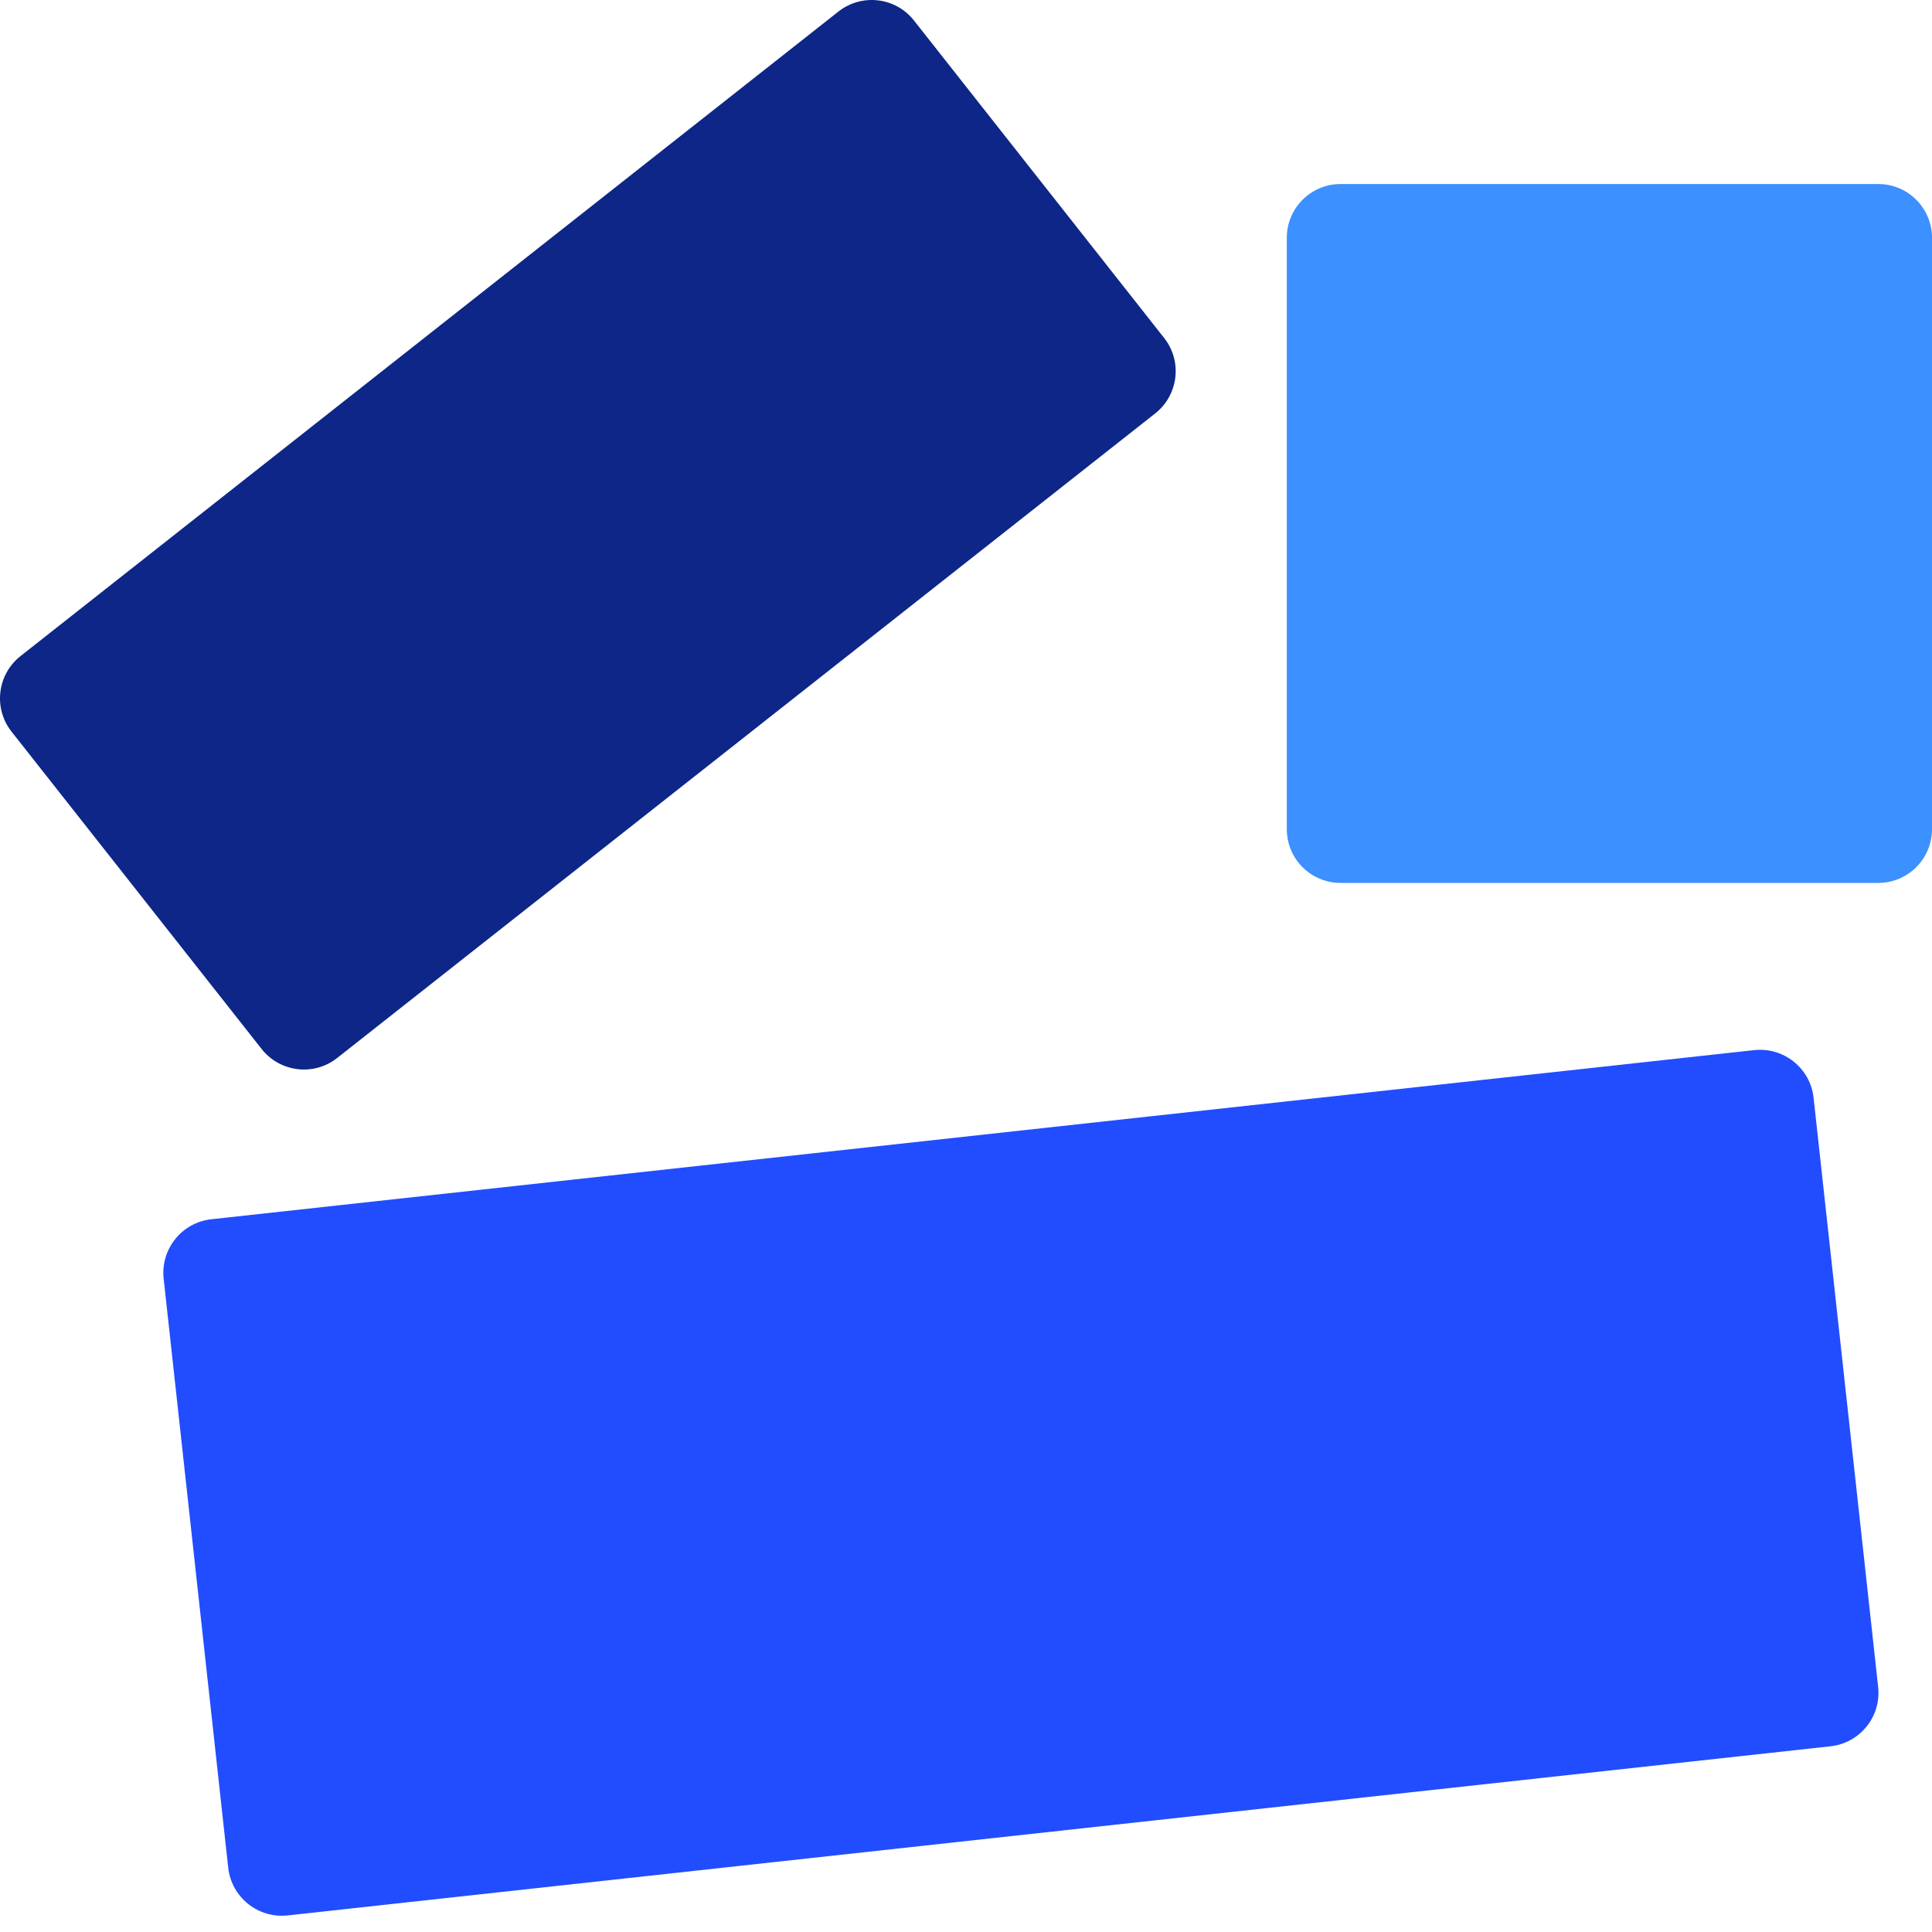
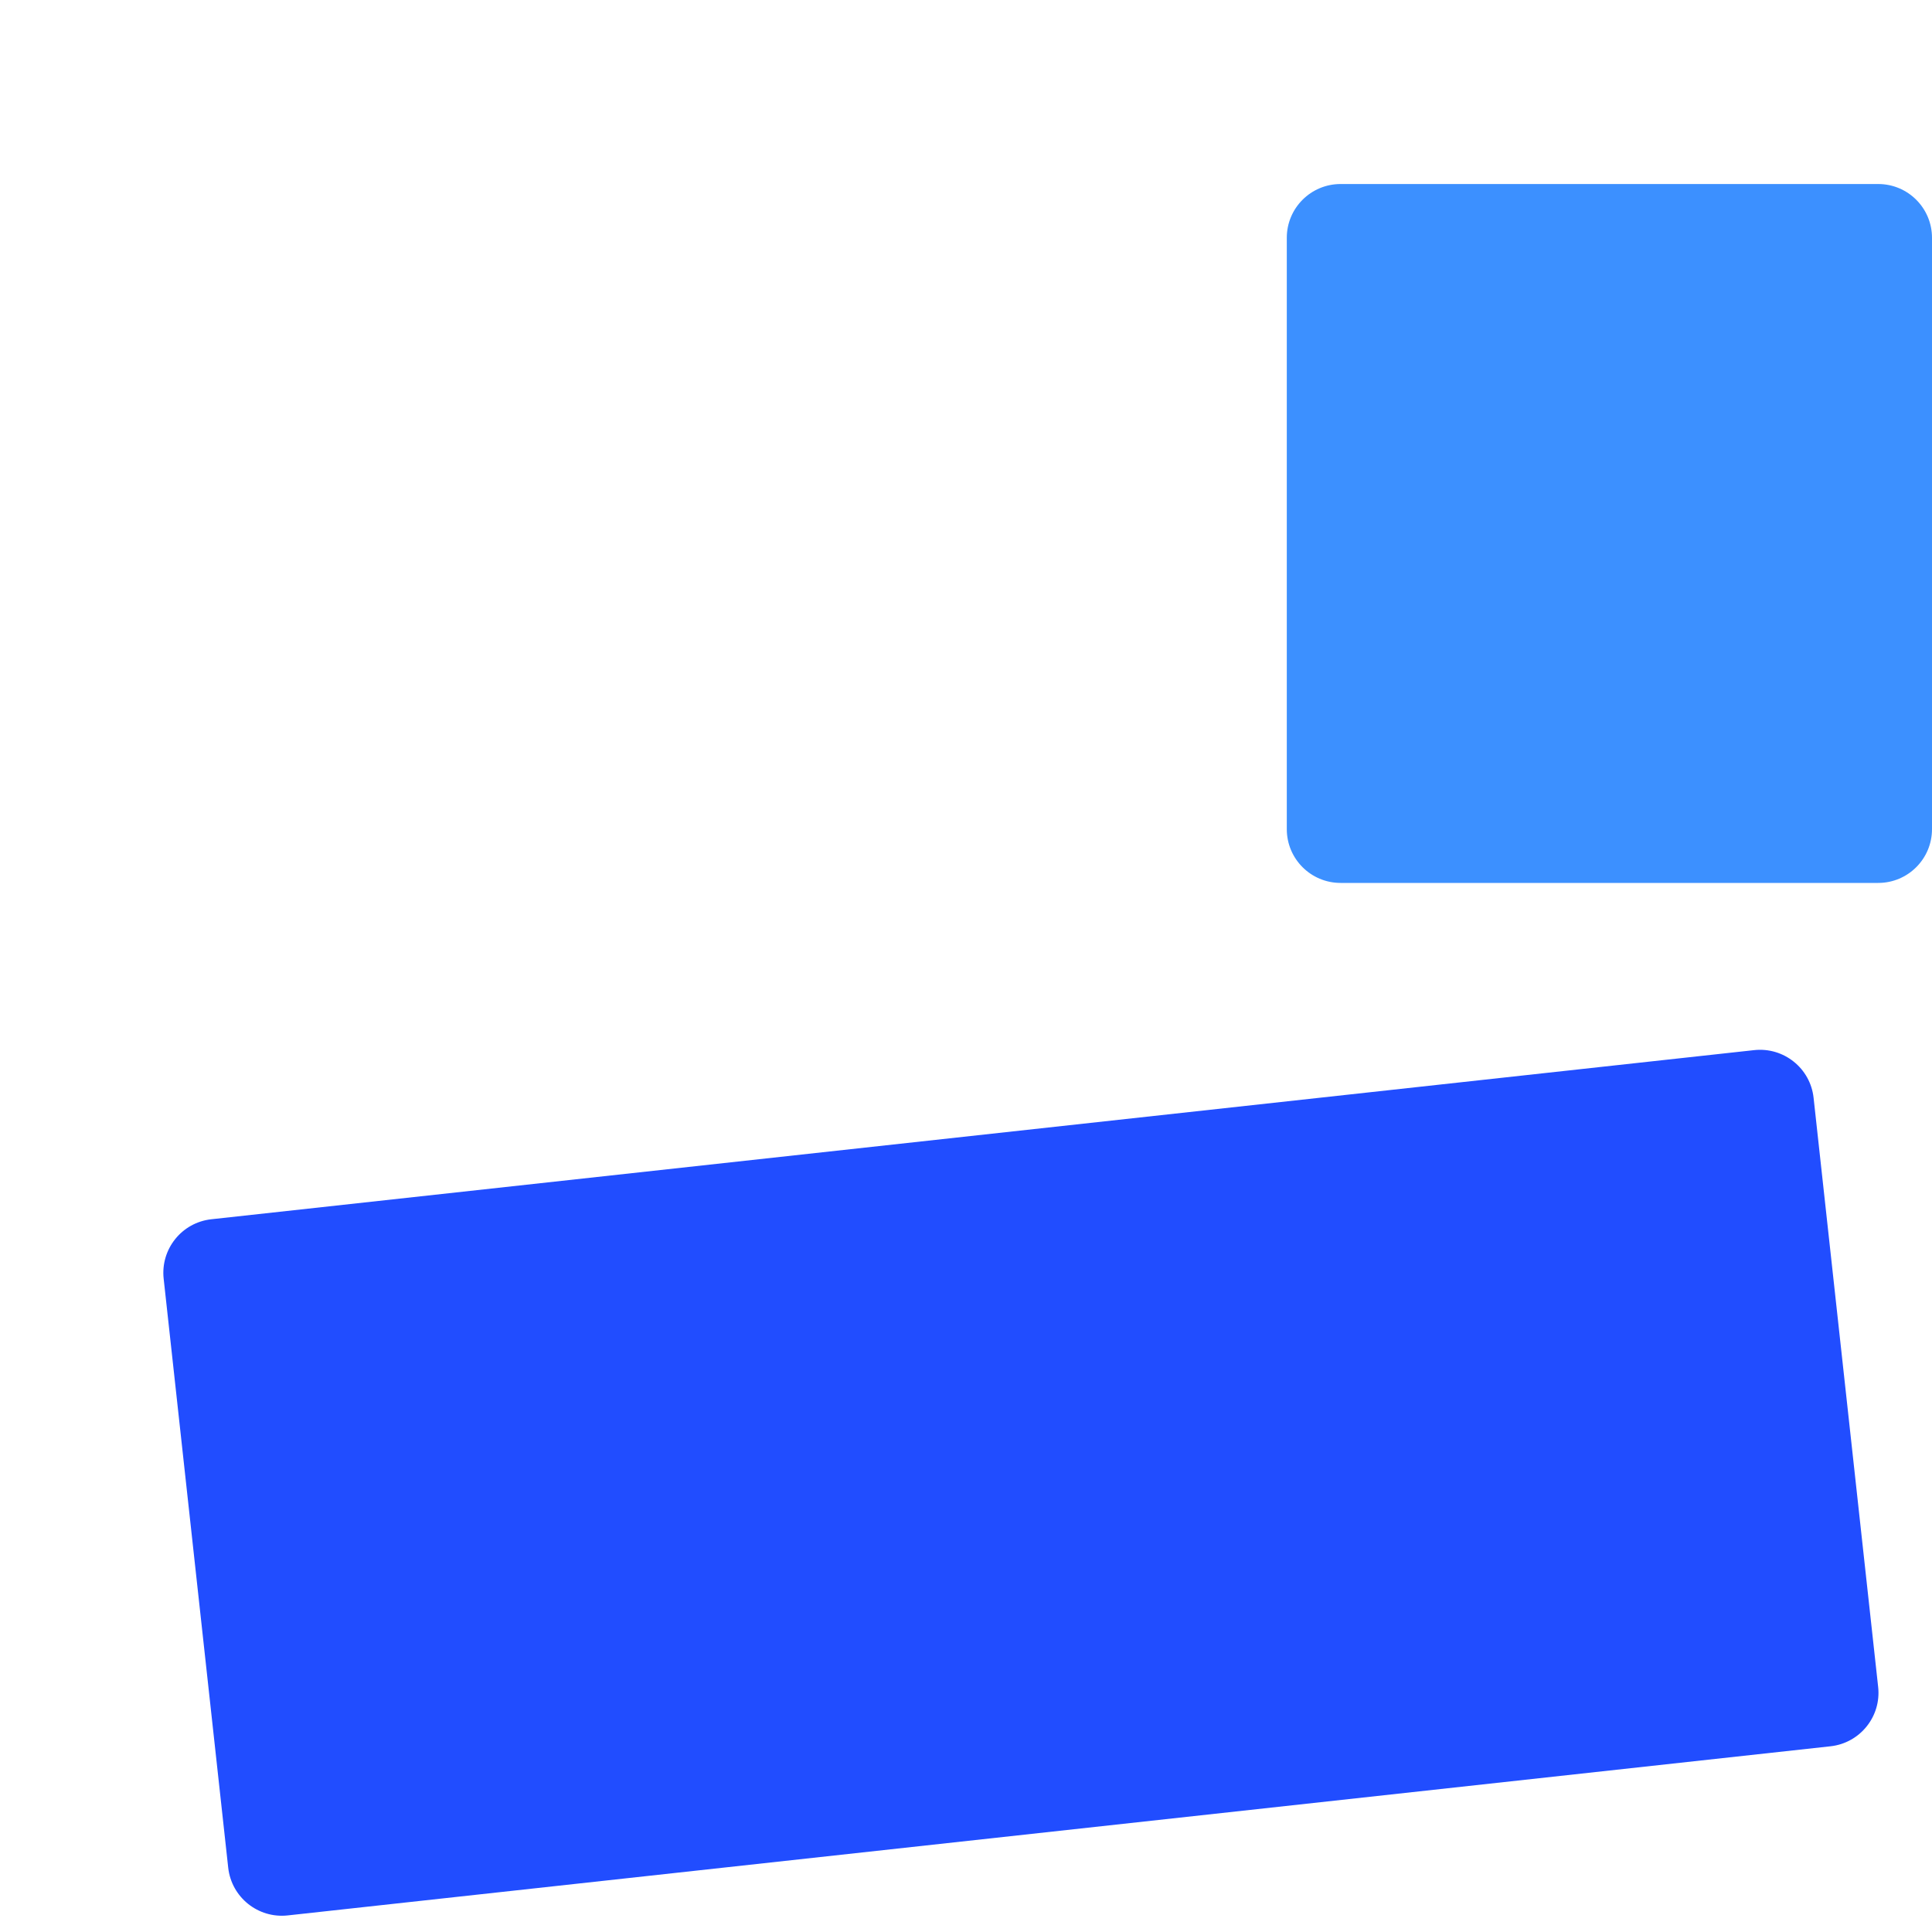
<svg xmlns="http://www.w3.org/2000/svg" width="24" height="24" viewBox="0 0 24 24" fill="none">
  <g clip-path="url(#clip0_1012_23654)">
-     <path d="M0.143 9.088C-0.085 8.798 -0.035 8.379 0.255 8.15L10.416 0.143C10.706 -0.085 11.126 -0.035 11.354 0.255L14.461 4.198C14.69 4.487 14.64 4.907 14.35 5.136L4.188 13.143C3.899 13.371 3.479 13.321 3.25 13.031L0.143 9.088Z" fill="#0D2687" />
    <path d="M2.033 15.884C1.993 15.517 2.258 15.186 2.626 15.146L21.791 13.045C22.158 13.005 22.489 13.27 22.529 13.637L23.331 20.955C23.372 21.322 23.106 21.653 22.739 21.693L3.574 23.794C3.206 23.834 2.876 23.569 2.835 23.202L2.033 15.884Z" fill="#214DFF" />
    <path d="M15.985 2.954C15.985 2.585 16.284 2.286 16.653 2.286H23.332C23.701 2.286 24 2.585 24 2.954V10.3C24 10.669 23.701 10.968 23.332 10.968H16.653C16.284 10.968 15.985 10.669 15.985 10.3V2.954Z" fill="#3C90FF" />
  </g>
  <defs>
    <clipPath id="clip0_1012_23654">
      <rect width="24" height="24" fill="white" />
    </clipPath>
  </defs>
</svg>